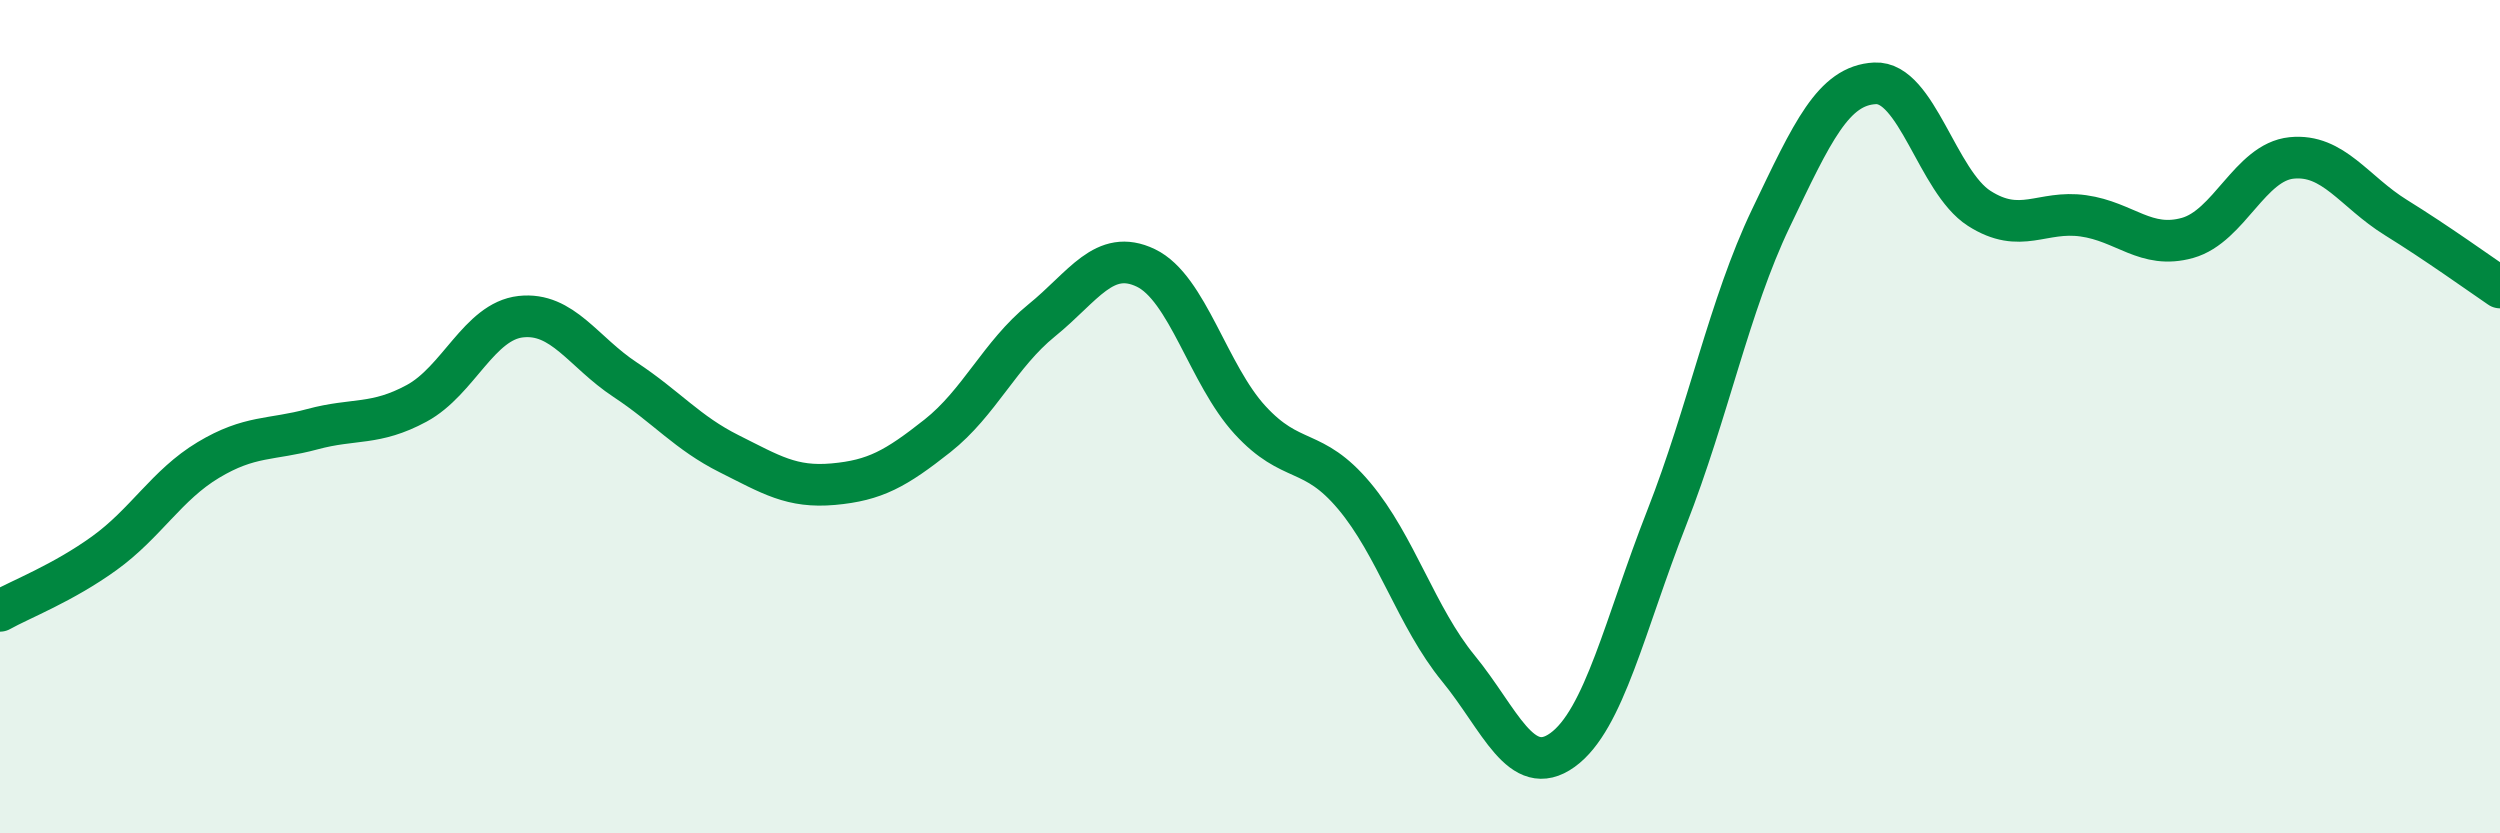
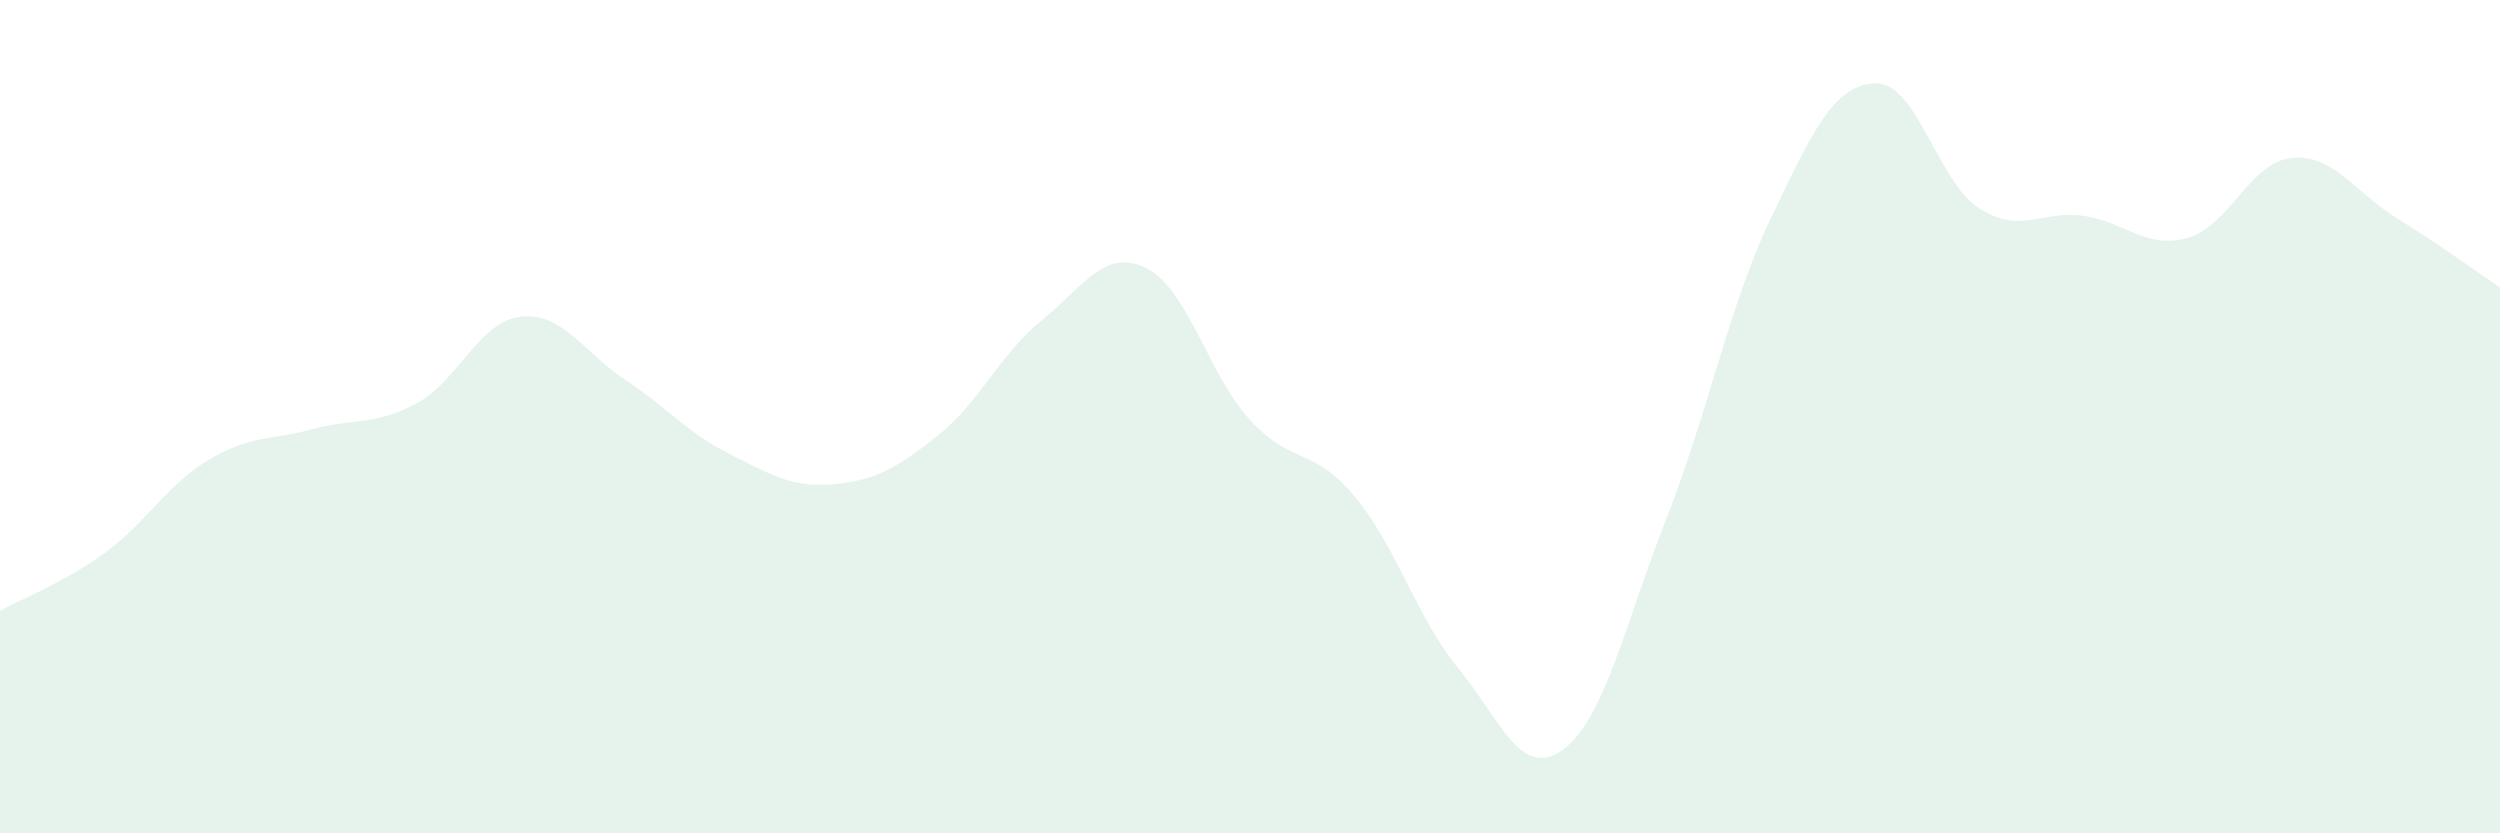
<svg xmlns="http://www.w3.org/2000/svg" width="60" height="20" viewBox="0 0 60 20">
  <path d="M 0,14.66 C 0.5,14.38 1.5,14 2.5,13.28 C 3.5,12.56 4,11.64 5,11.04 C 6,10.44 6.5,10.57 7.5,10.3 C 8.5,10.03 9,10.22 10,9.68 C 11,9.14 11.5,7.71 12.5,7.6 C 13.5,7.49 14,8.45 15,9.11 C 16,9.77 16.5,10.39 17.5,10.89 C 18.5,11.39 19,11.71 20,11.62 C 21,11.53 21.5,11.25 22.5,10.46 C 23.5,9.67 24,8.5 25,7.69 C 26,6.88 26.5,5.95 27.5,6.43 C 28.5,6.91 29,8.99 30,10.08 C 31,11.17 31.5,10.71 32.5,11.9 C 33.5,13.09 34,14.82 35,16.04 C 36,17.26 36.5,18.72 37.5,18 C 38.5,17.28 39,14.98 40,12.43 C 41,9.88 41.5,7.33 42.5,5.24 C 43.5,3.15 44,2.05 45,2 C 46,1.95 46.5,4.36 47.5,5 C 48.5,5.64 49,5.04 50,5.18 C 51,5.32 51.5,5.99 52.5,5.71 C 53.5,5.43 54,3.89 55,3.79 C 56,3.69 56.5,4.6 57.5,5.22 C 58.5,5.84 59.5,6.56 60,6.9L60 20L0 20Z" fill="#008740" opacity="0.1" stroke-linecap="round" stroke-linejoin="round" />
-   <path d="M 0,14.66 C 0.5,14.38 1.5,14 2.5,13.28 C 3.5,12.56 4,11.64 5,11.04 C 6,10.44 6.5,10.57 7.5,10.3 C 8.5,10.03 9,10.22 10,9.68 C 11,9.14 11.5,7.71 12.5,7.6 C 13.5,7.49 14,8.45 15,9.11 C 16,9.77 16.5,10.39 17.5,10.89 C 18.5,11.39 19,11.71 20,11.62 C 21,11.53 21.5,11.25 22.5,10.46 C 23.5,9.67 24,8.5 25,7.69 C 26,6.88 26.5,5.95 27.5,6.43 C 28.5,6.91 29,8.99 30,10.08 C 31,11.17 31.5,10.71 32.5,11.9 C 33.5,13.09 34,14.82 35,16.04 C 36,17.26 36.5,18.72 37.5,18 C 38.5,17.28 39,14.98 40,12.43 C 41,9.88 41.5,7.33 42.5,5.24 C 43.5,3.15 44,2.05 45,2 C 46,1.95 46.5,4.36 47.5,5 C 48.5,5.64 49,5.04 50,5.18 C 51,5.32 51.5,5.99 52.5,5.71 C 53.5,5.43 54,3.89 55,3.79 C 56,3.69 56.5,4.6 57.5,5.22 C 58.5,5.84 59.5,6.56 60,6.9" stroke="#008740" stroke-width="1" fill="none" stroke-linecap="round" stroke-linejoin="round" />
</svg>